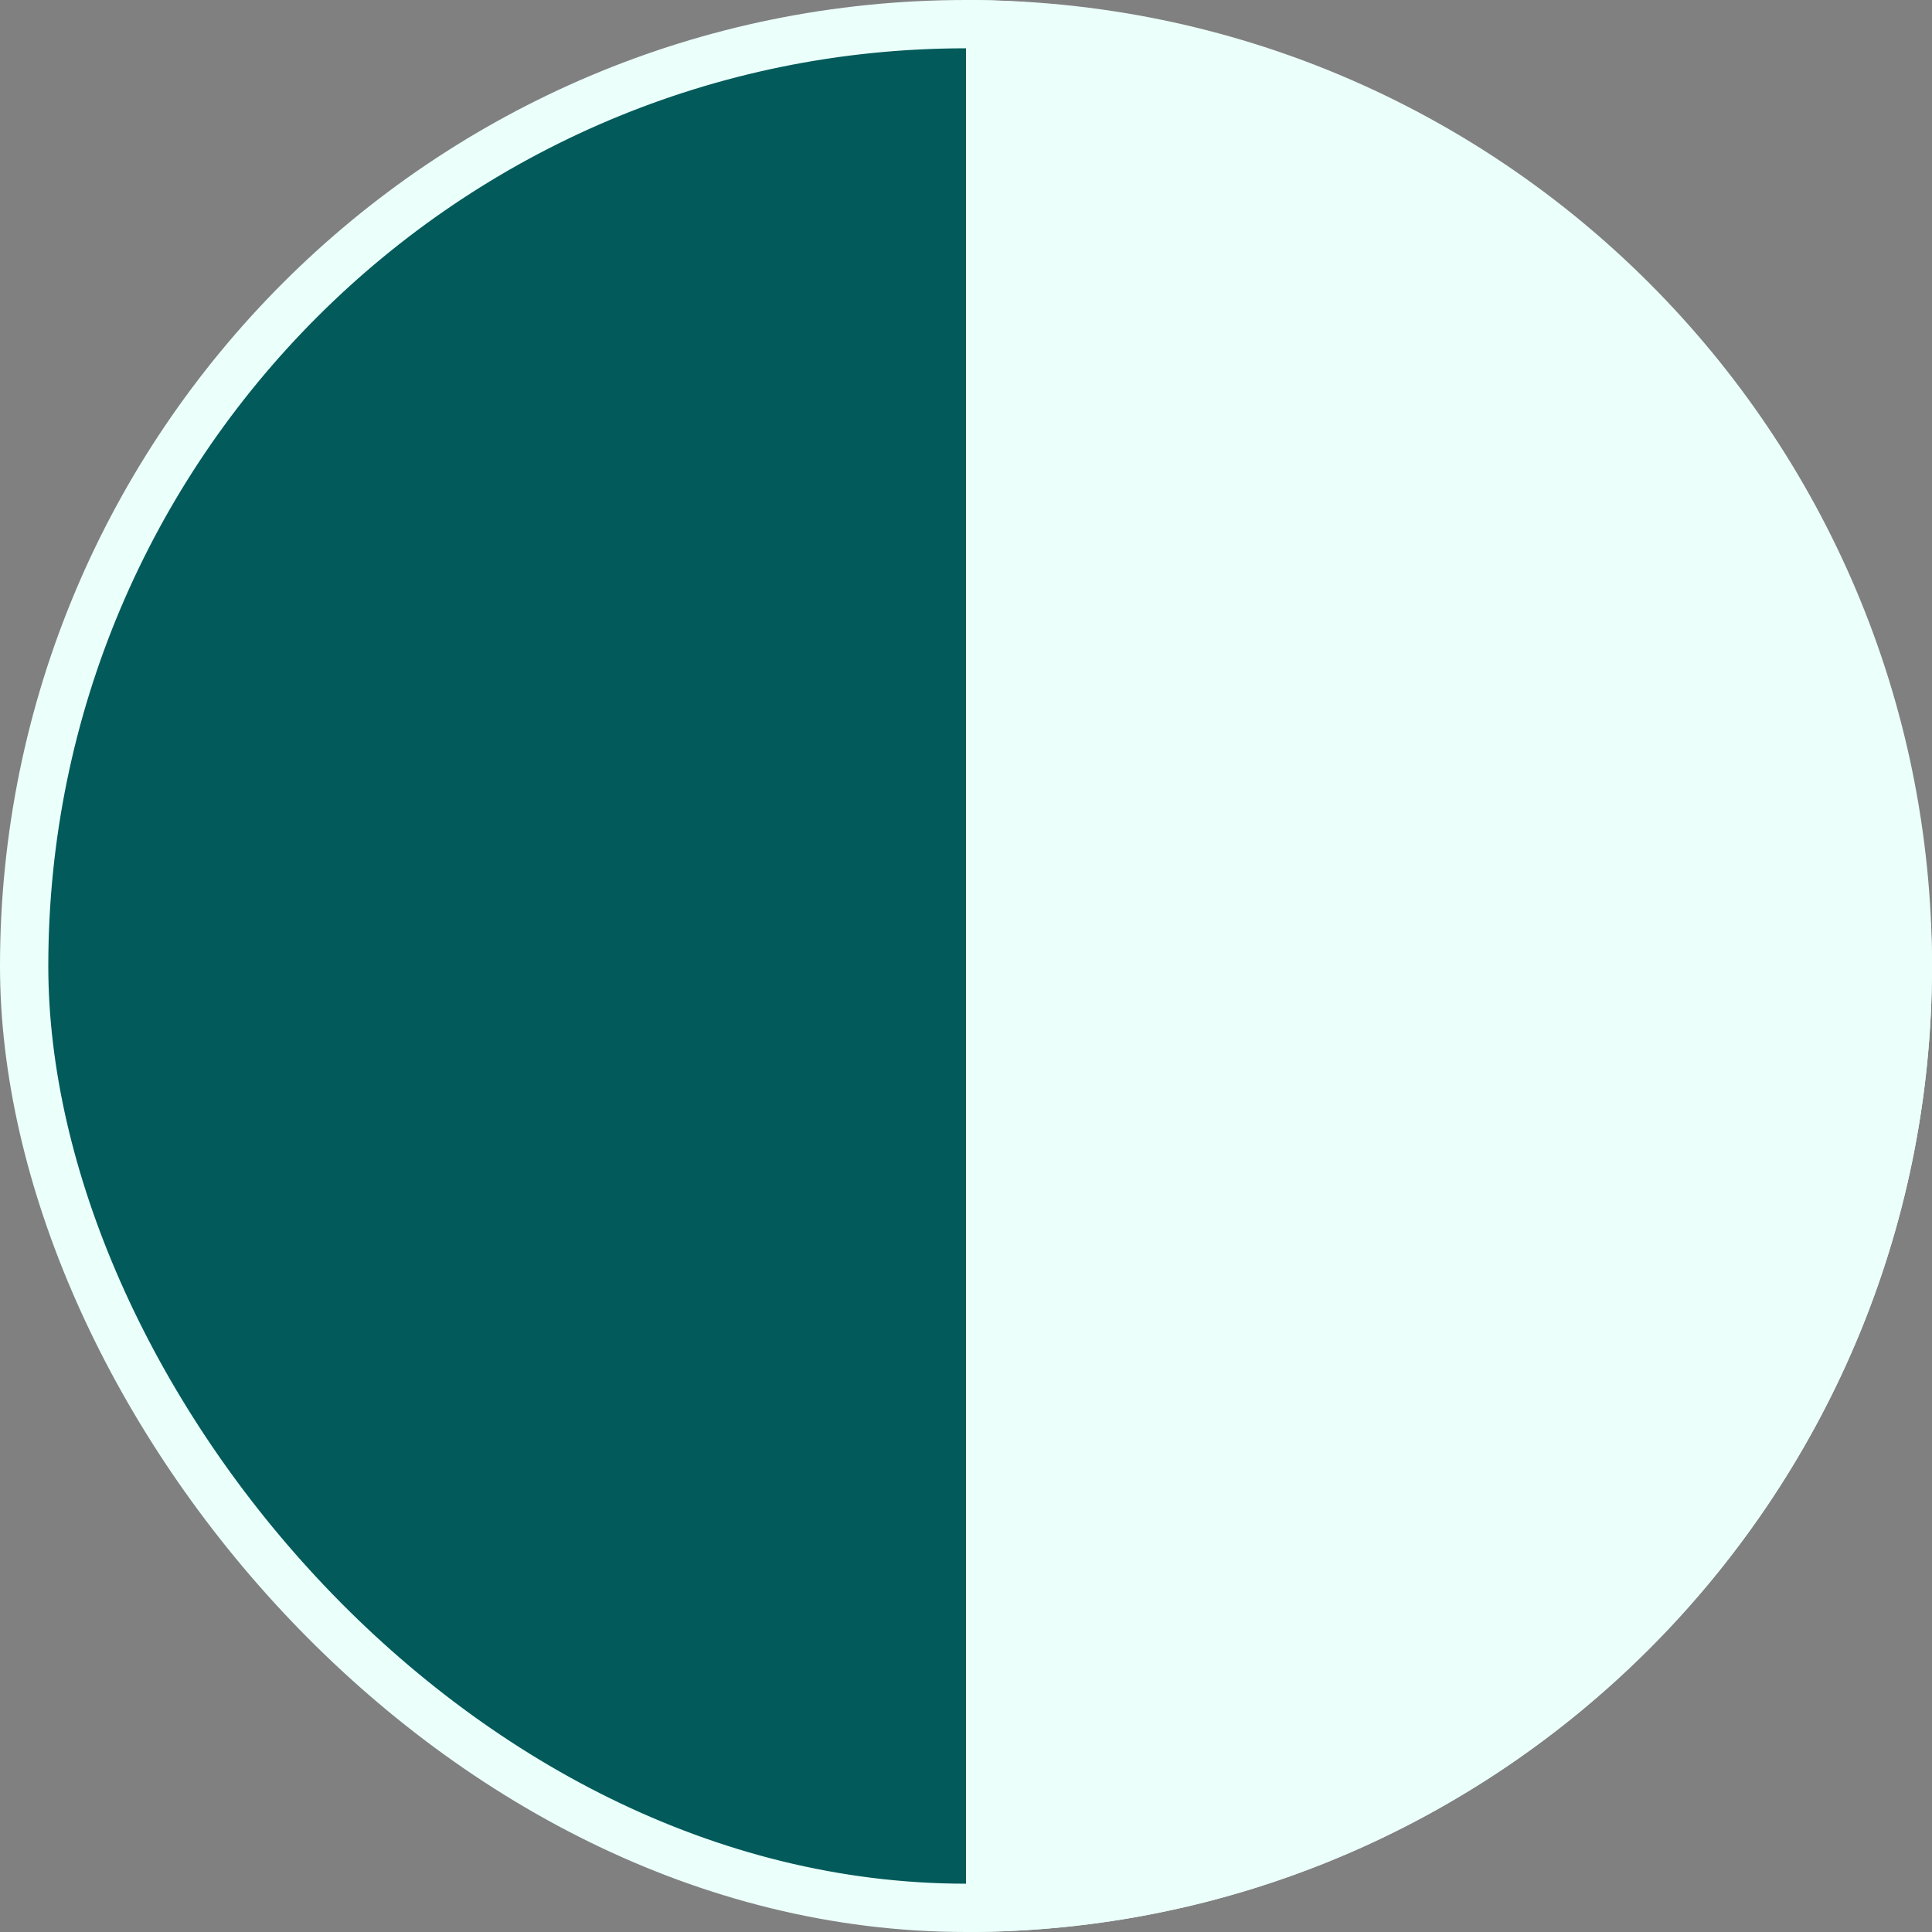
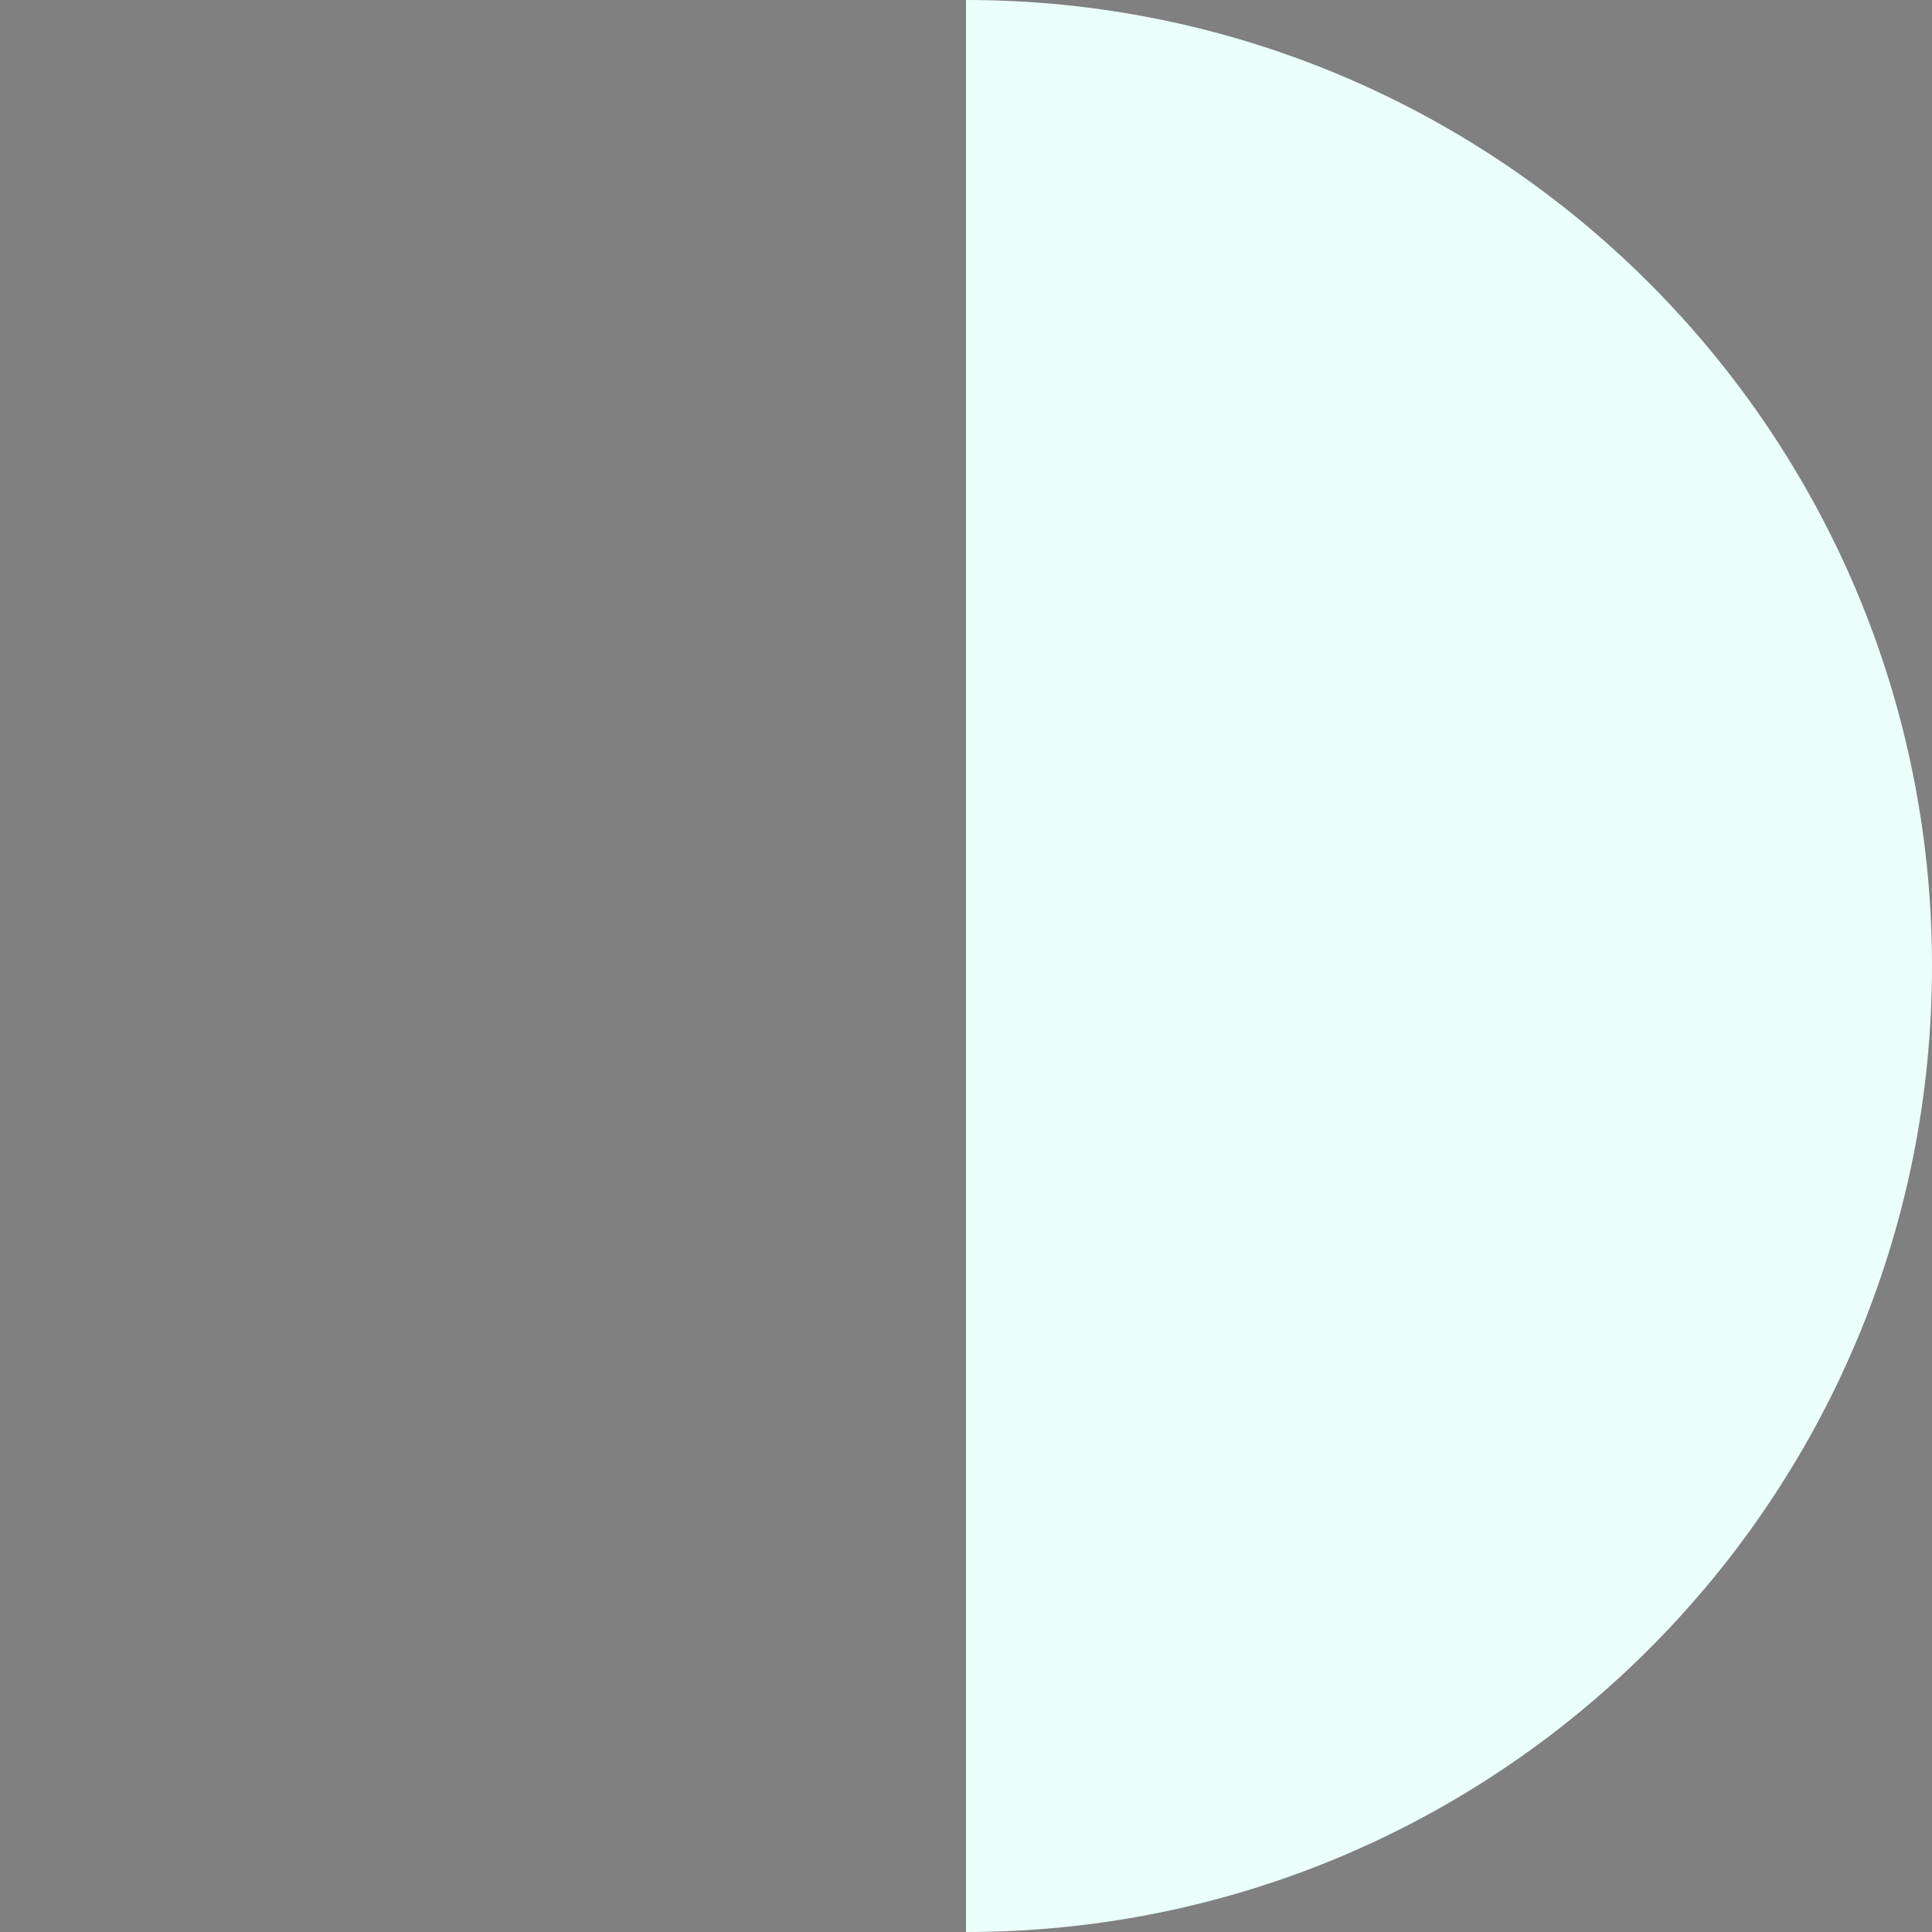
<svg xmlns="http://www.w3.org/2000/svg" width="20" height="20" viewBox="0 0 20 20" fill="none">
  <rect x="0" y="0" width="20" height="20" fill="#808080" stroke="none" />
-   <rect x="0.25" y="0.25" width="19.5" height="19.5" rx="9.75" fill="#025A5A" stroke="#EBFFFB" stroke-width="0.5" />
-   <path d="M10 0V0C15.523 0 20 4.477 20 10V10C20 15.523 15.523 20 10 20V20V0Z" fill="#EBFFFB" />
+   <path d="M10 0C15.523 0 20 4.477 20 10V10C20 15.523 15.523 20 10 20V20V0Z" fill="#EBFFFB" />
</svg>